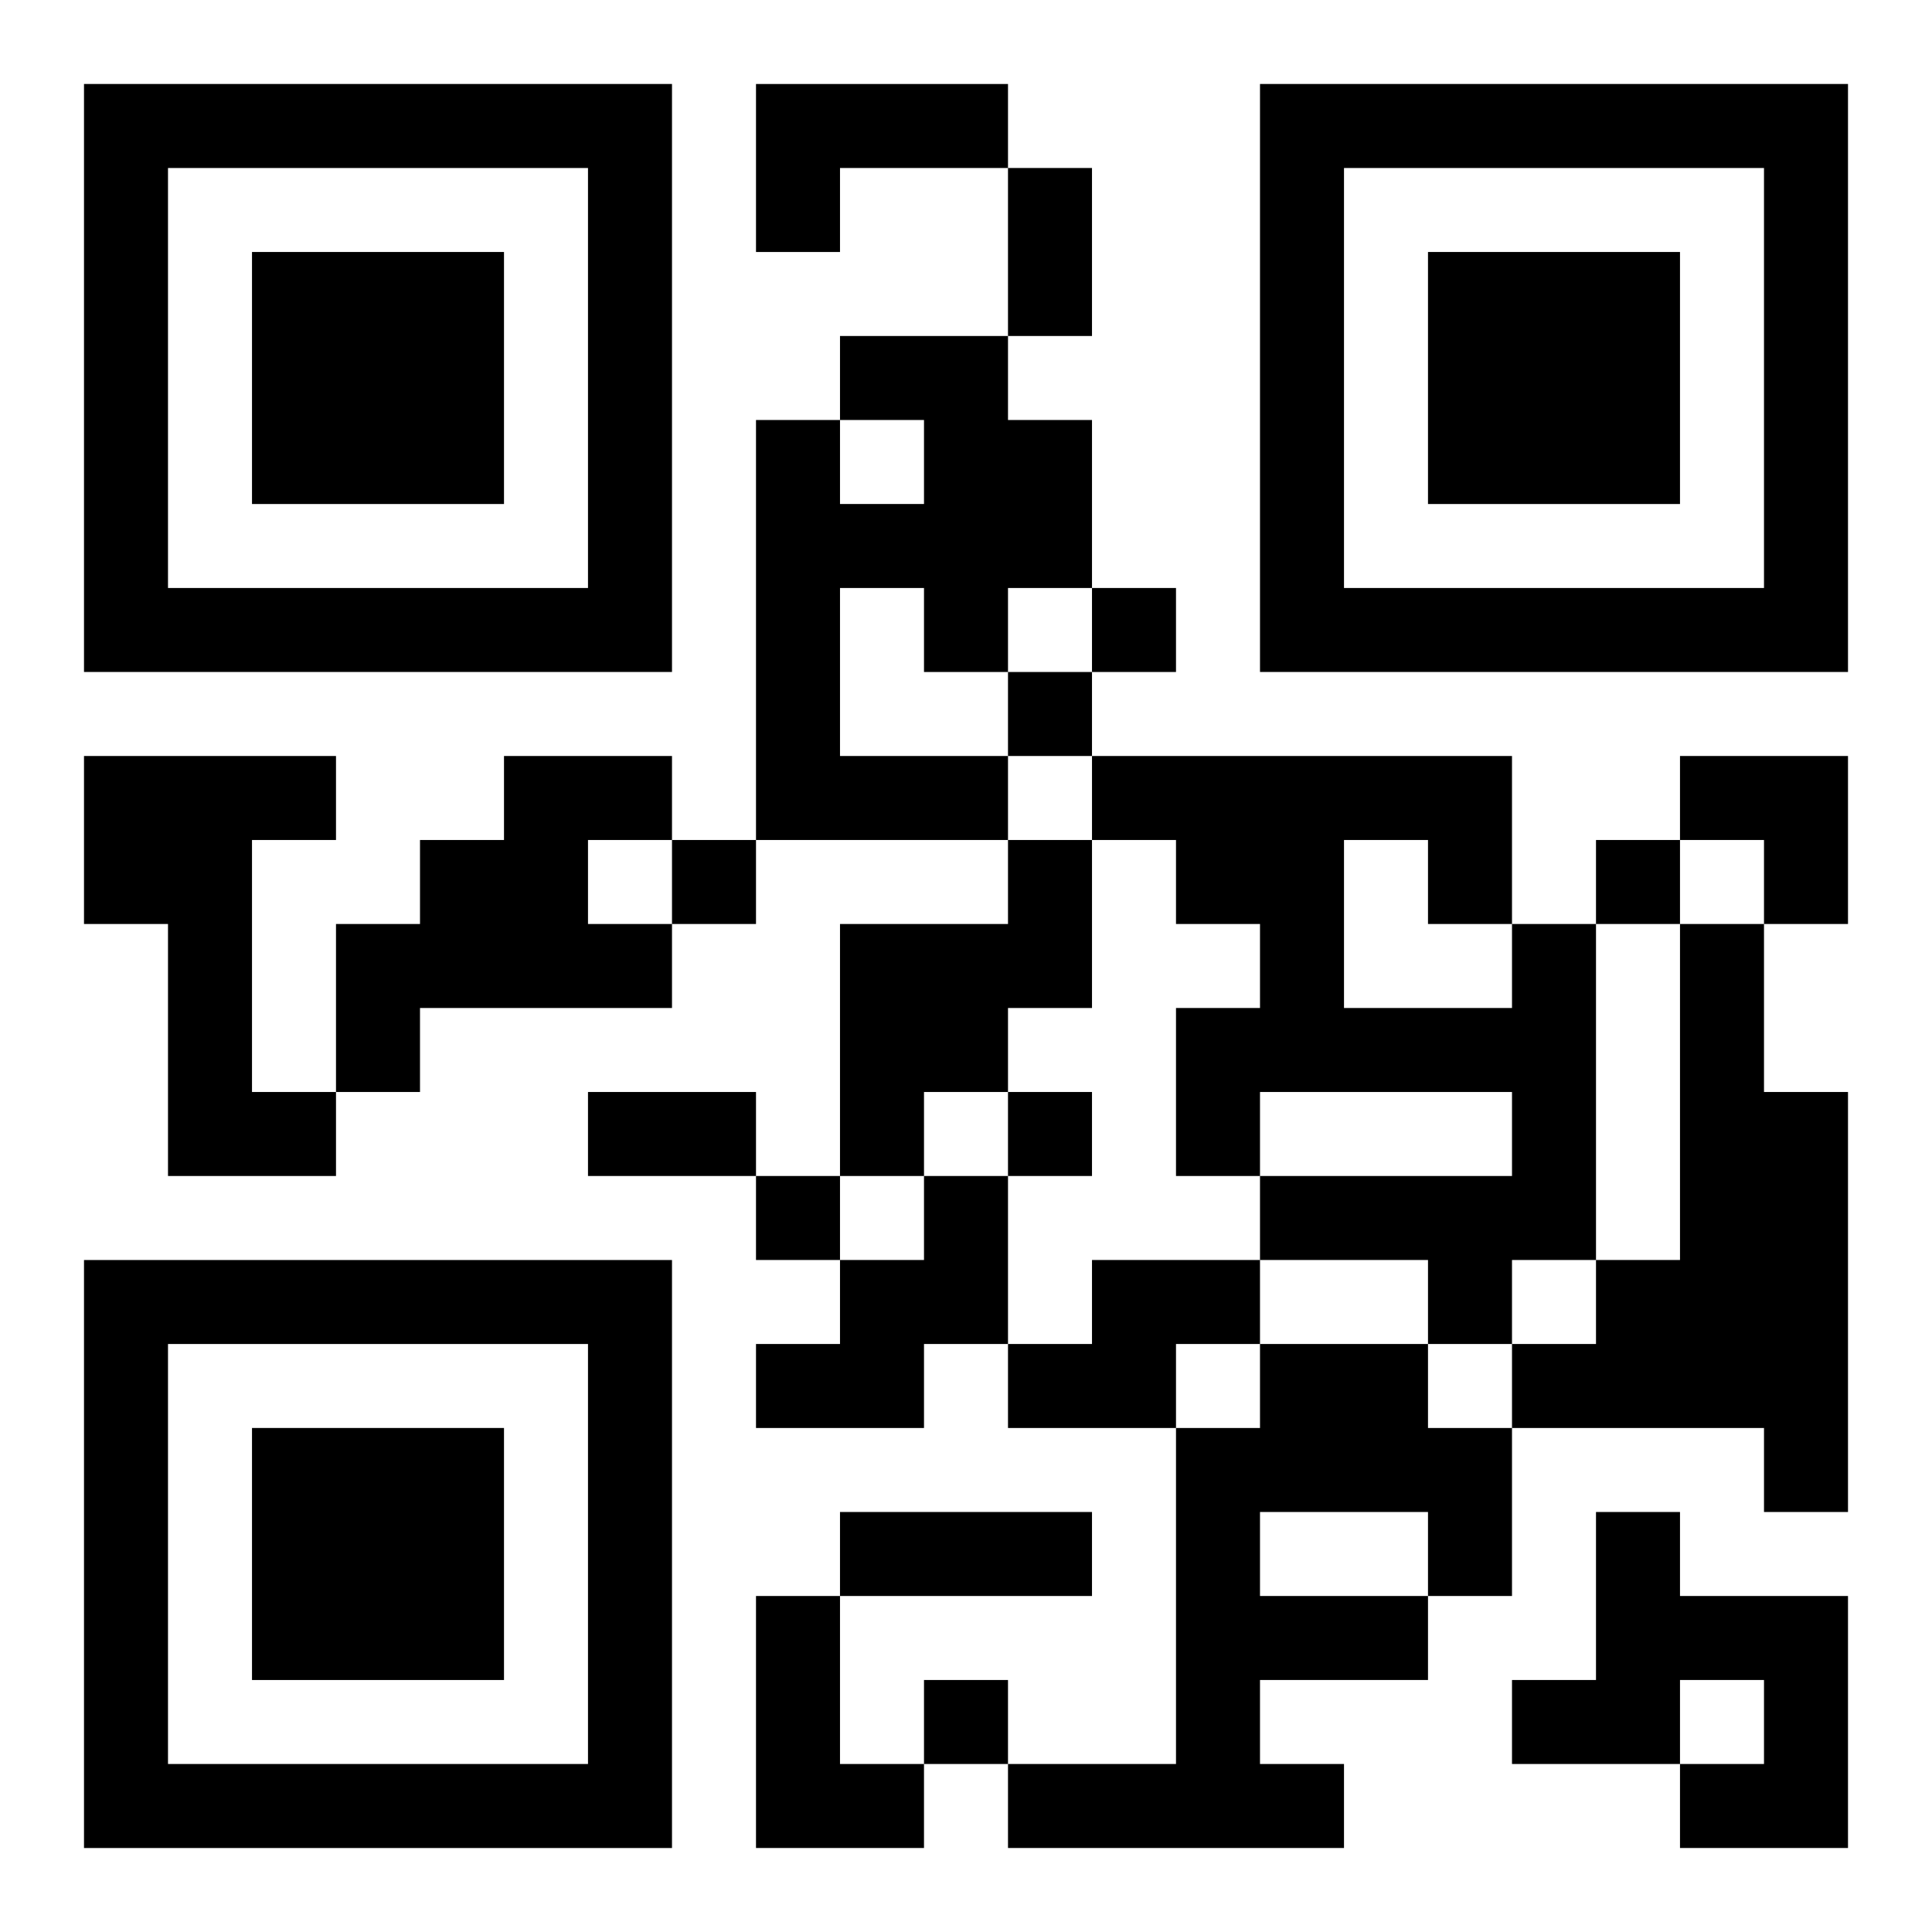
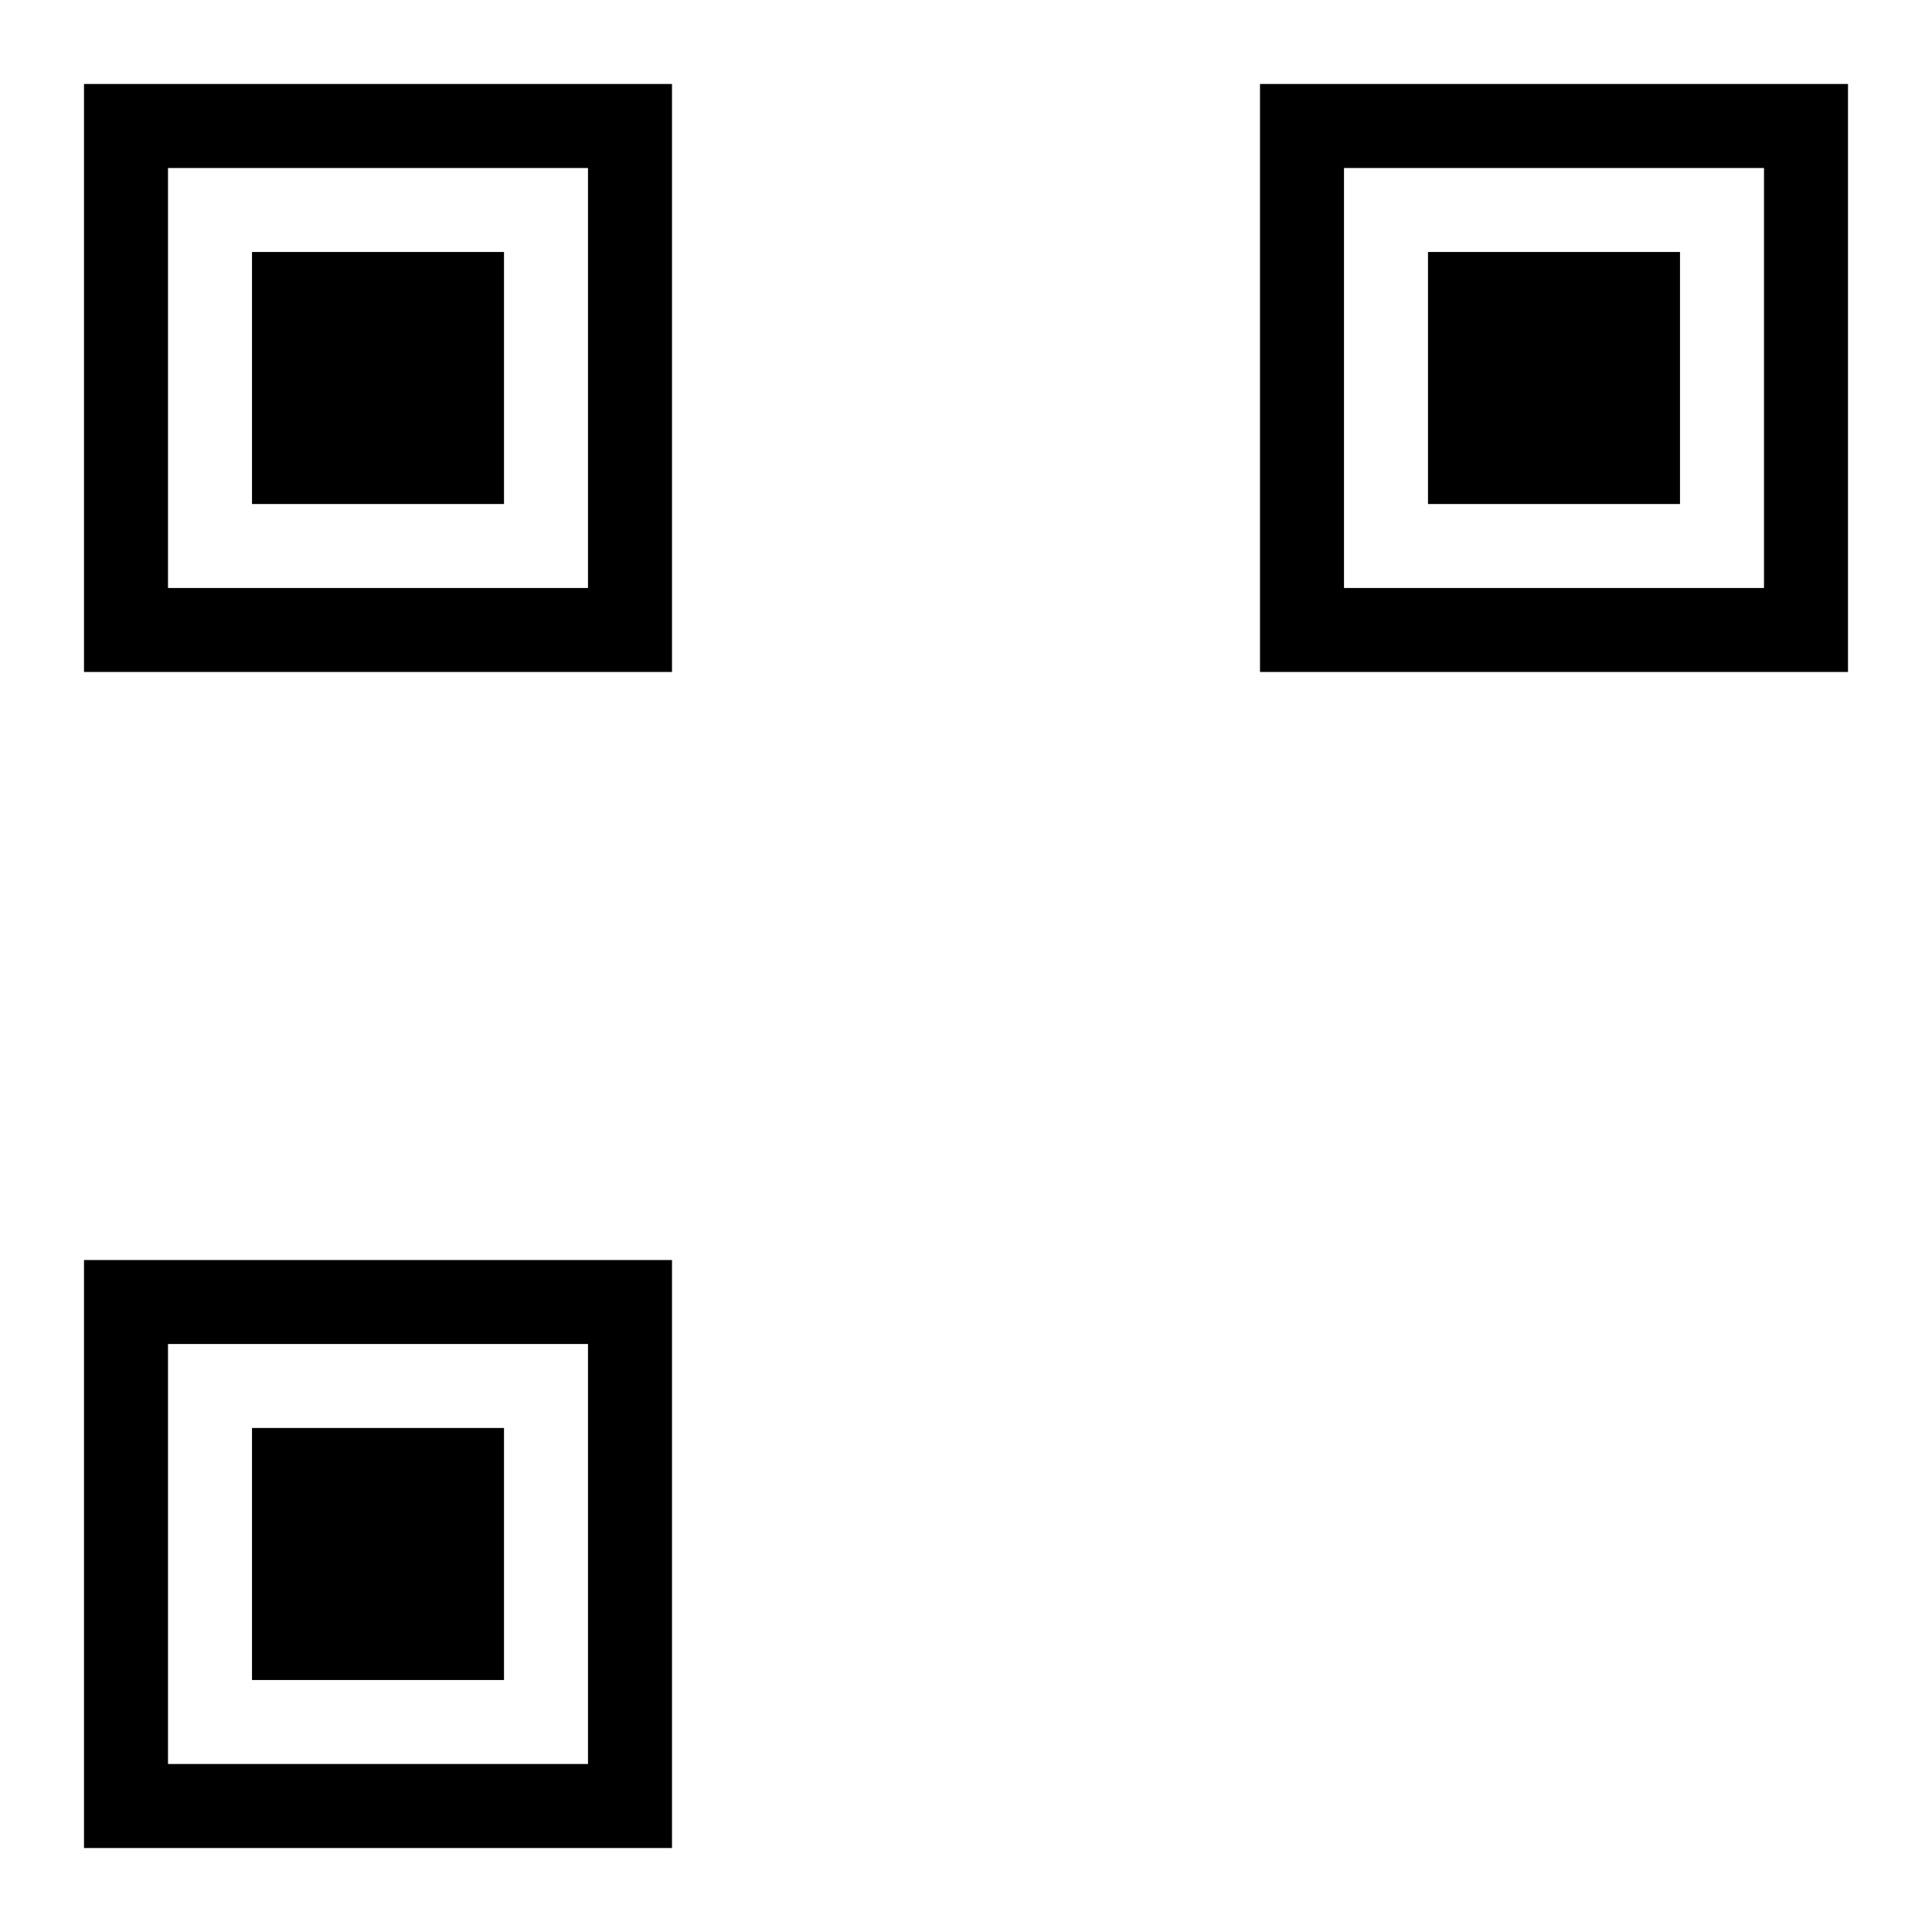
<svg xmlns="http://www.w3.org/2000/svg" xmlns:xlink="http://www.w3.org/1999/xlink" width="250" height="250" baseProfile="full" version="1.1" viewBox="-1 -1 23 23">
  <symbol id="a">
    <path d="m0 7v7h7v-7h-7zm1 1h5v5h-5v-5zm1 1v3h3v-3h-3z" />
  </symbol>
  <use y="-7" xlink:href="#a" />
  <use y="7" xlink:href="#a" />
  <use x="14" y="-7" xlink:href="#a" />
-   <path d="m8 0h3v1h-2v1h-1v-2m1 3h2v1h1v2h-1v1h-1v-1h-1v2h2v1h-3v-5h1v1h1v-1h-1v-1m-9 5h3v1h-1v3h1v1h-2v-3h-1v-2m5 0h2v1h-1v1h1v1h-3v1h-1v-2h1v-1h1v-1m6 1h1v2h-1v1h-1v1h-1v-3h2v-1m6 1h1v4h-1v1h-1v-1h-2v-1h3v-1h-3v1h-1v-2h1v-1h-1v-1h-1v-1h5v2m-2-1v2h2v-1h-1v-1h-1m4 1h1v2h1v5h-1v-1h-3v-1h1v-1h1v-4m-9 3h1v2h-1v1h-2v-1h1v-1h1v-1m2 1h2v1h-1v1h-2v-1h1v-1m2 1h2v1h1v2h-1v1h-2v1h1v1h-4v-1h2v-4h1v-1m0 2v1h2v-1h-2m4 0h1v1h2v3h-2v-1h1v-1h-1v1h-2v-1h1v-2m-10 1h1v2h1v1h-2v-3m4-12v1h1v-1h-1m-1 1v1h1v-1h-1m-4 2v1h1v-1h-1m11 0v1h1v-1h-1m-7 3v1h1v-1h-1m-3 1v1h1v-1h-1m2 6v1h1v-1h-1m1-18h1v2h-1v-2m-5 11h2v1h-2v-1m3 5h3v1h-3v-1m10-9h2v2h-1v-1h-1z" />
</svg>